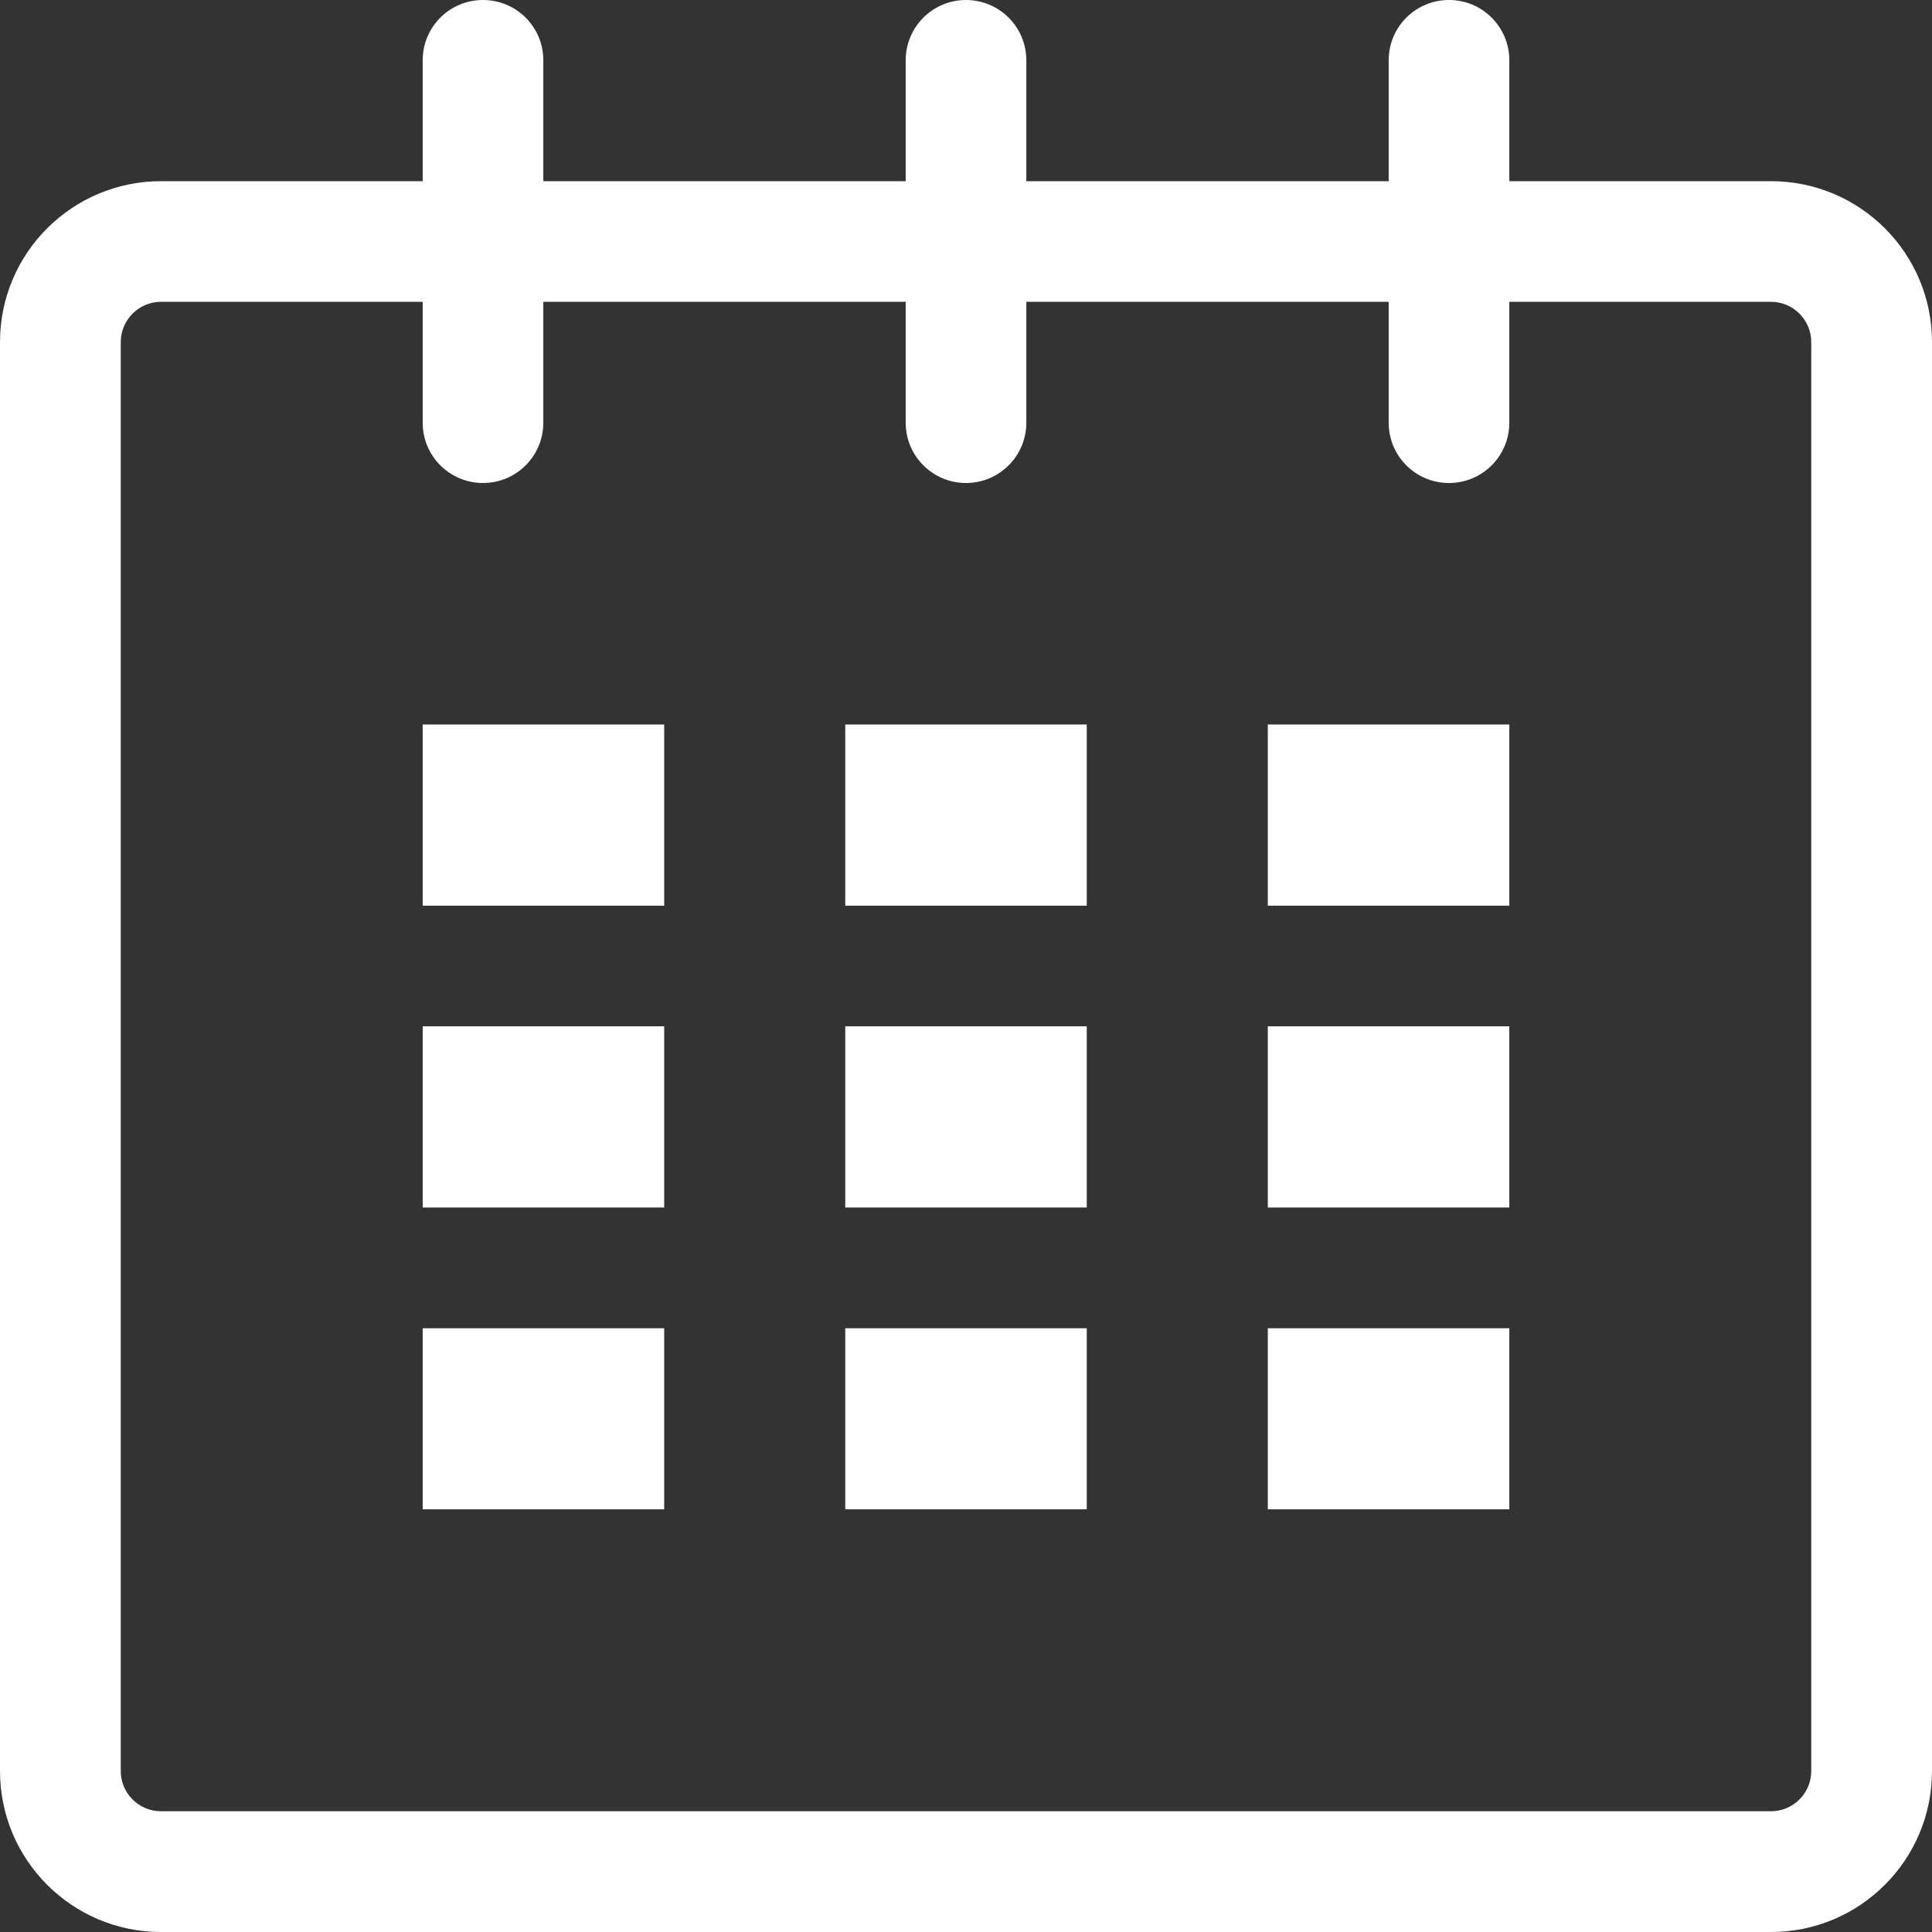
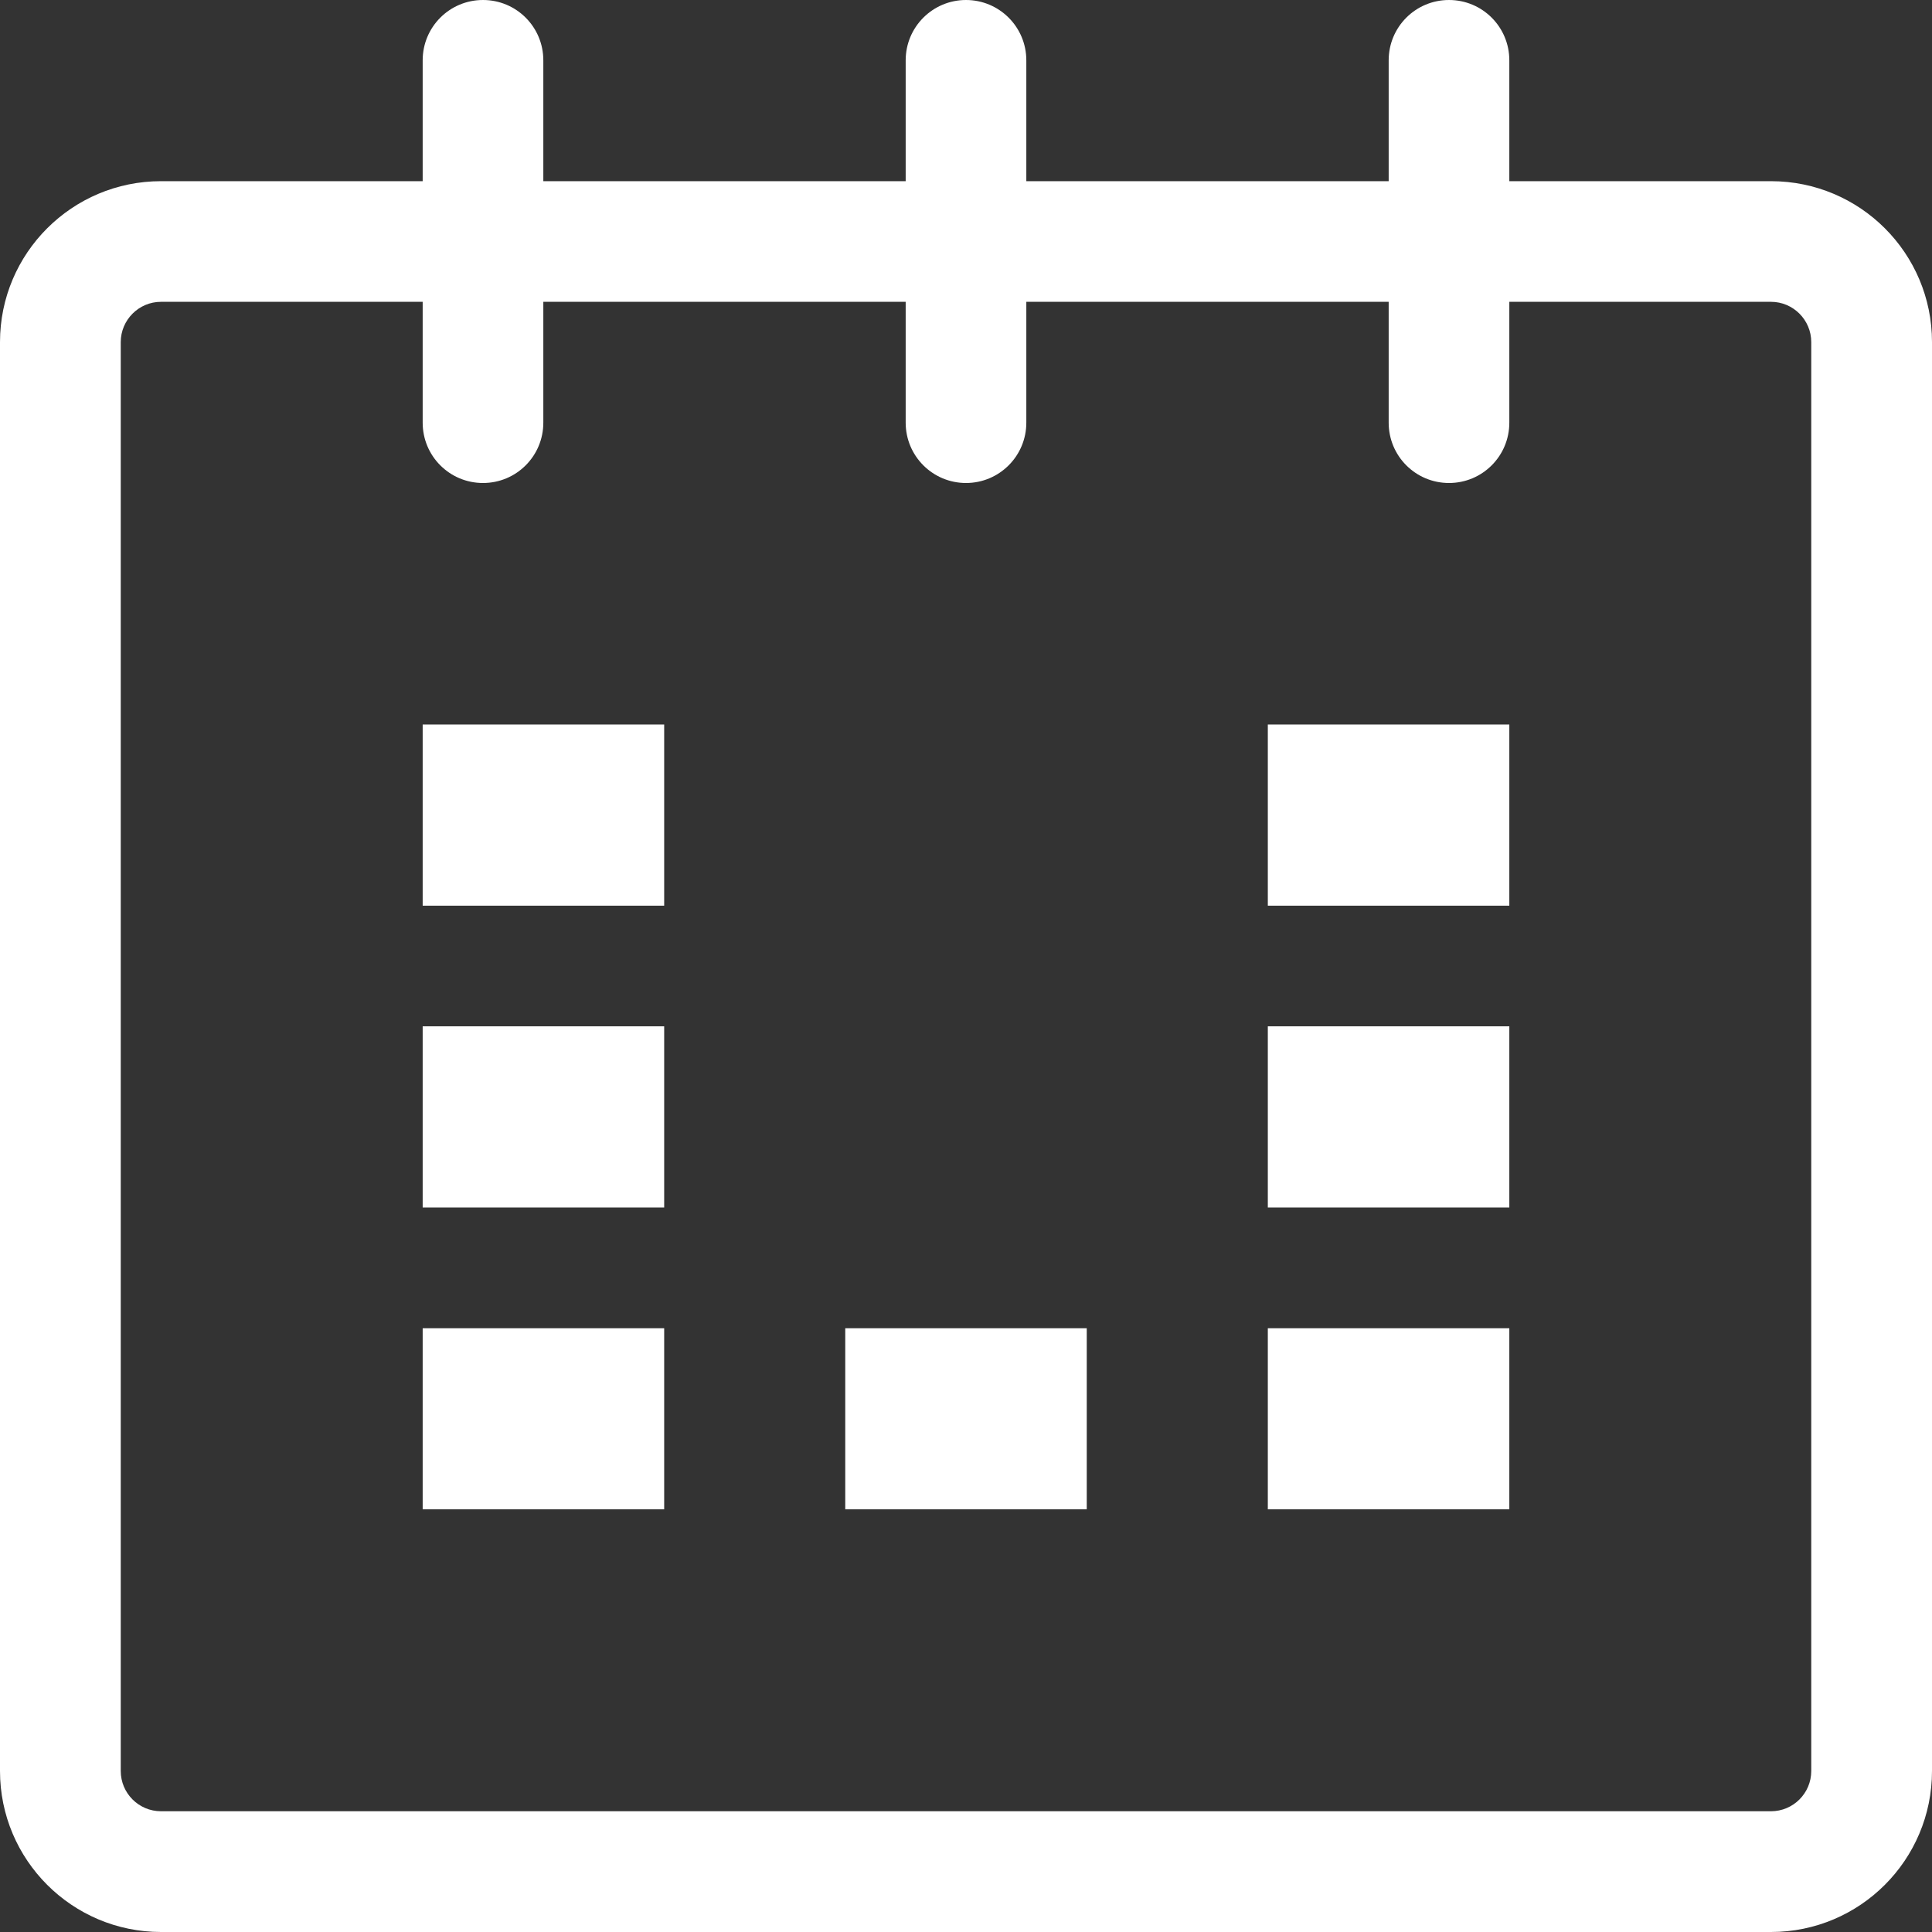
<svg xmlns="http://www.w3.org/2000/svg" width="18" height="18" viewBox="0 0 18 18" fill="none">
  <rect x="0" y="0" width="18" height="18" fill="#333333" stroke="none" />
  <g clip-path="url(#clip0_1267_18120)">
    <path d="M16.5 1.688H14.062V0.562C14.062 0.251 13.811 0 13.5 0C13.189 0 12.938 0.251 12.938 0.562V1.688H9.562V0.562C9.562 0.251 9.31 0 9 0C8.69 0 8.438 0.251 8.438 0.562V1.688H5.062V0.562C5.062 0.251 4.811 0 4.5 0C4.189 0 3.938 0.251 3.938 0.562V1.688H1.5C0.672 1.688 0 2.359 0 3.187V16.5C0 17.328 0.672 18 1.5 18H16.5C17.329 18 18 17.328 18 16.5V3.187C18 2.359 17.329 1.688 16.5 1.688ZM16.875 16.5C16.875 16.707 16.707 16.875 16.5 16.875H1.5C1.293 16.875 1.125 16.707 1.125 16.5V3.187C1.125 2.981 1.293 2.812 1.5 2.812H3.938V3.938C3.938 4.249 4.189 4.5 4.5 4.5C4.811 4.5 5.062 4.249 5.062 3.938V2.812H8.438V3.938C8.438 4.249 8.69 4.5 9 4.5C9.31 4.5 9.562 4.249 9.562 3.938V2.812H12.938V3.938C12.938 4.249 13.189 4.5 13.5 4.5C13.811 4.5 14.062 4.249 14.062 3.938V2.812H16.5C16.707 2.812 16.875 2.981 16.875 3.187V16.5Z" fill="white" />
    <path d="M6.188 6.75H3.938V8.438H6.188V6.75Z" fill="white" />
    <path d="M6.188 9.562H3.938V11.25H6.188V9.562Z" fill="white" />
    <path d="M6.188 12.375H3.938V14.062H6.188V12.375Z" fill="white" />
    <path d="M10.125 12.375H7.875V14.062H10.125V12.375Z" fill="white" />
-     <path d="M10.125 9.562H7.875V11.25H10.125V9.562Z" fill="white" />
-     <path d="M10.125 6.75H7.875V8.438H10.125V6.75Z" fill="white" />
    <path d="M14.062 12.375H11.812V14.062H14.062V12.375Z" fill="white" />
    <path d="M14.062 9.562H11.812V11.25H14.062V9.562Z" fill="white" />
    <path d="M14.062 6.75H11.812V8.438H14.062V6.75Z" fill="white" />
  </g>
  <defs>
    <clipPath id="clip0_1267_18120">
      <rect width="18" height="18" fill="white" />
    </clipPath>
  </defs>
</svg>